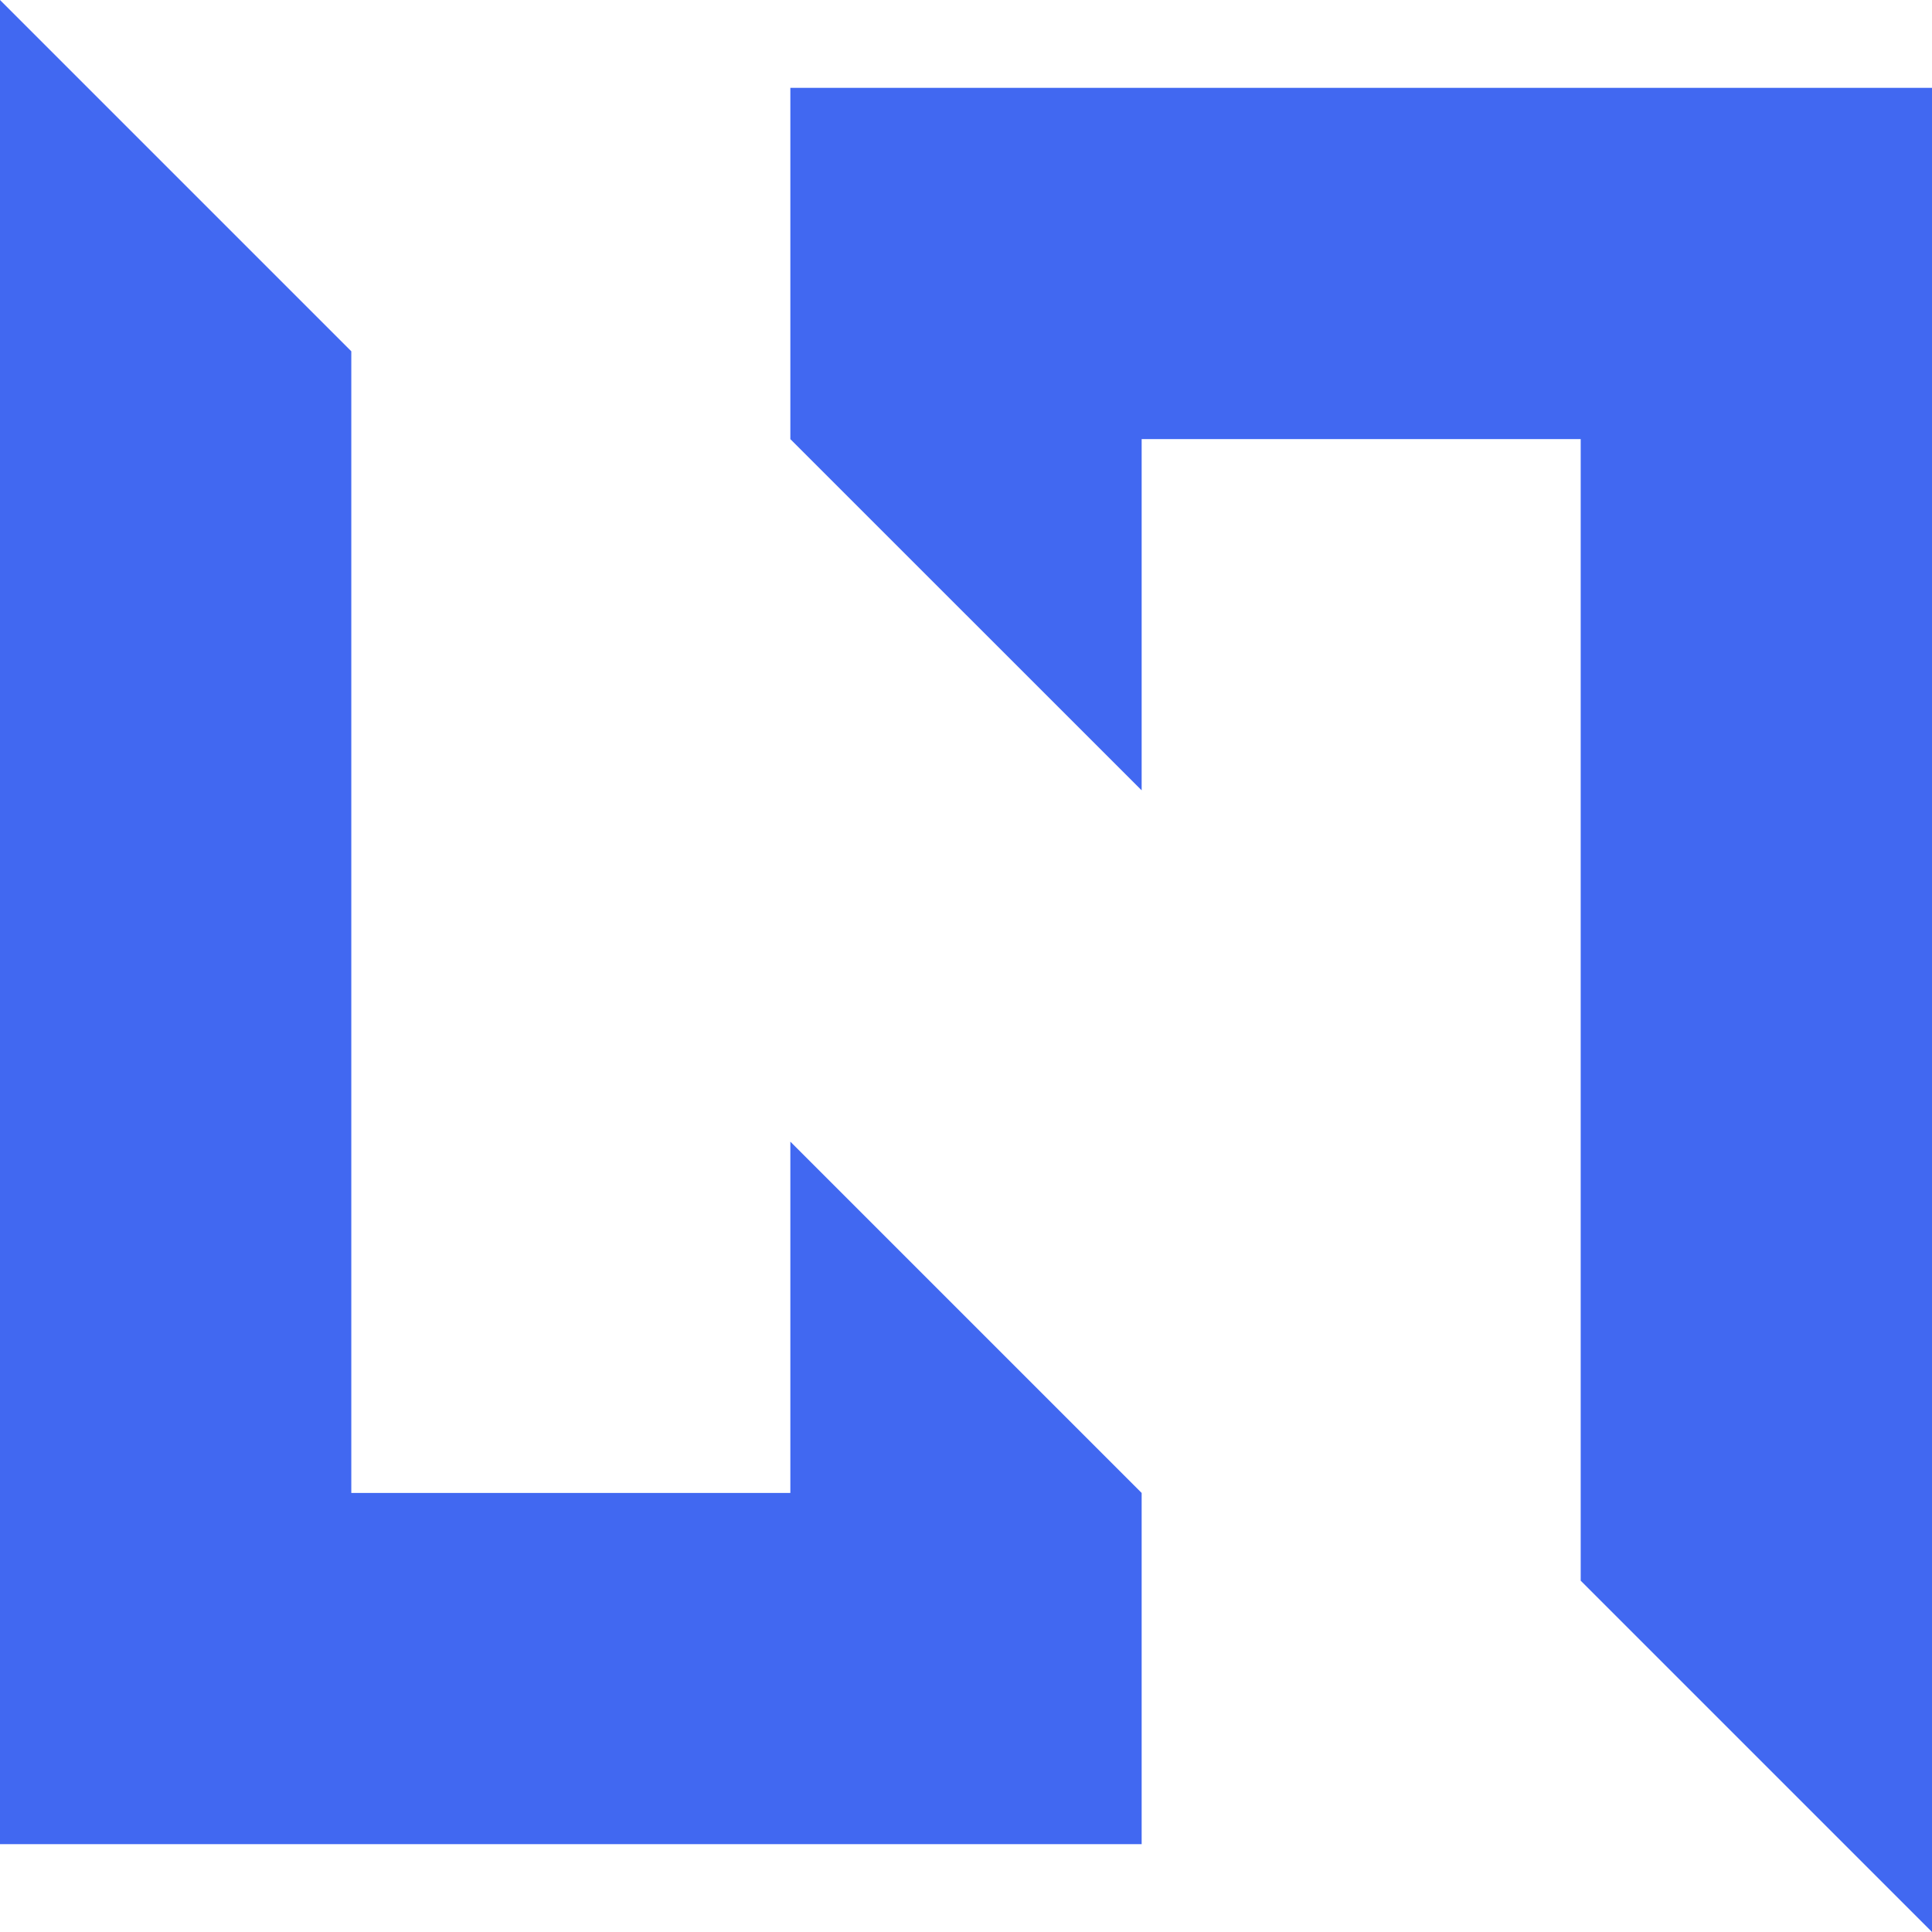
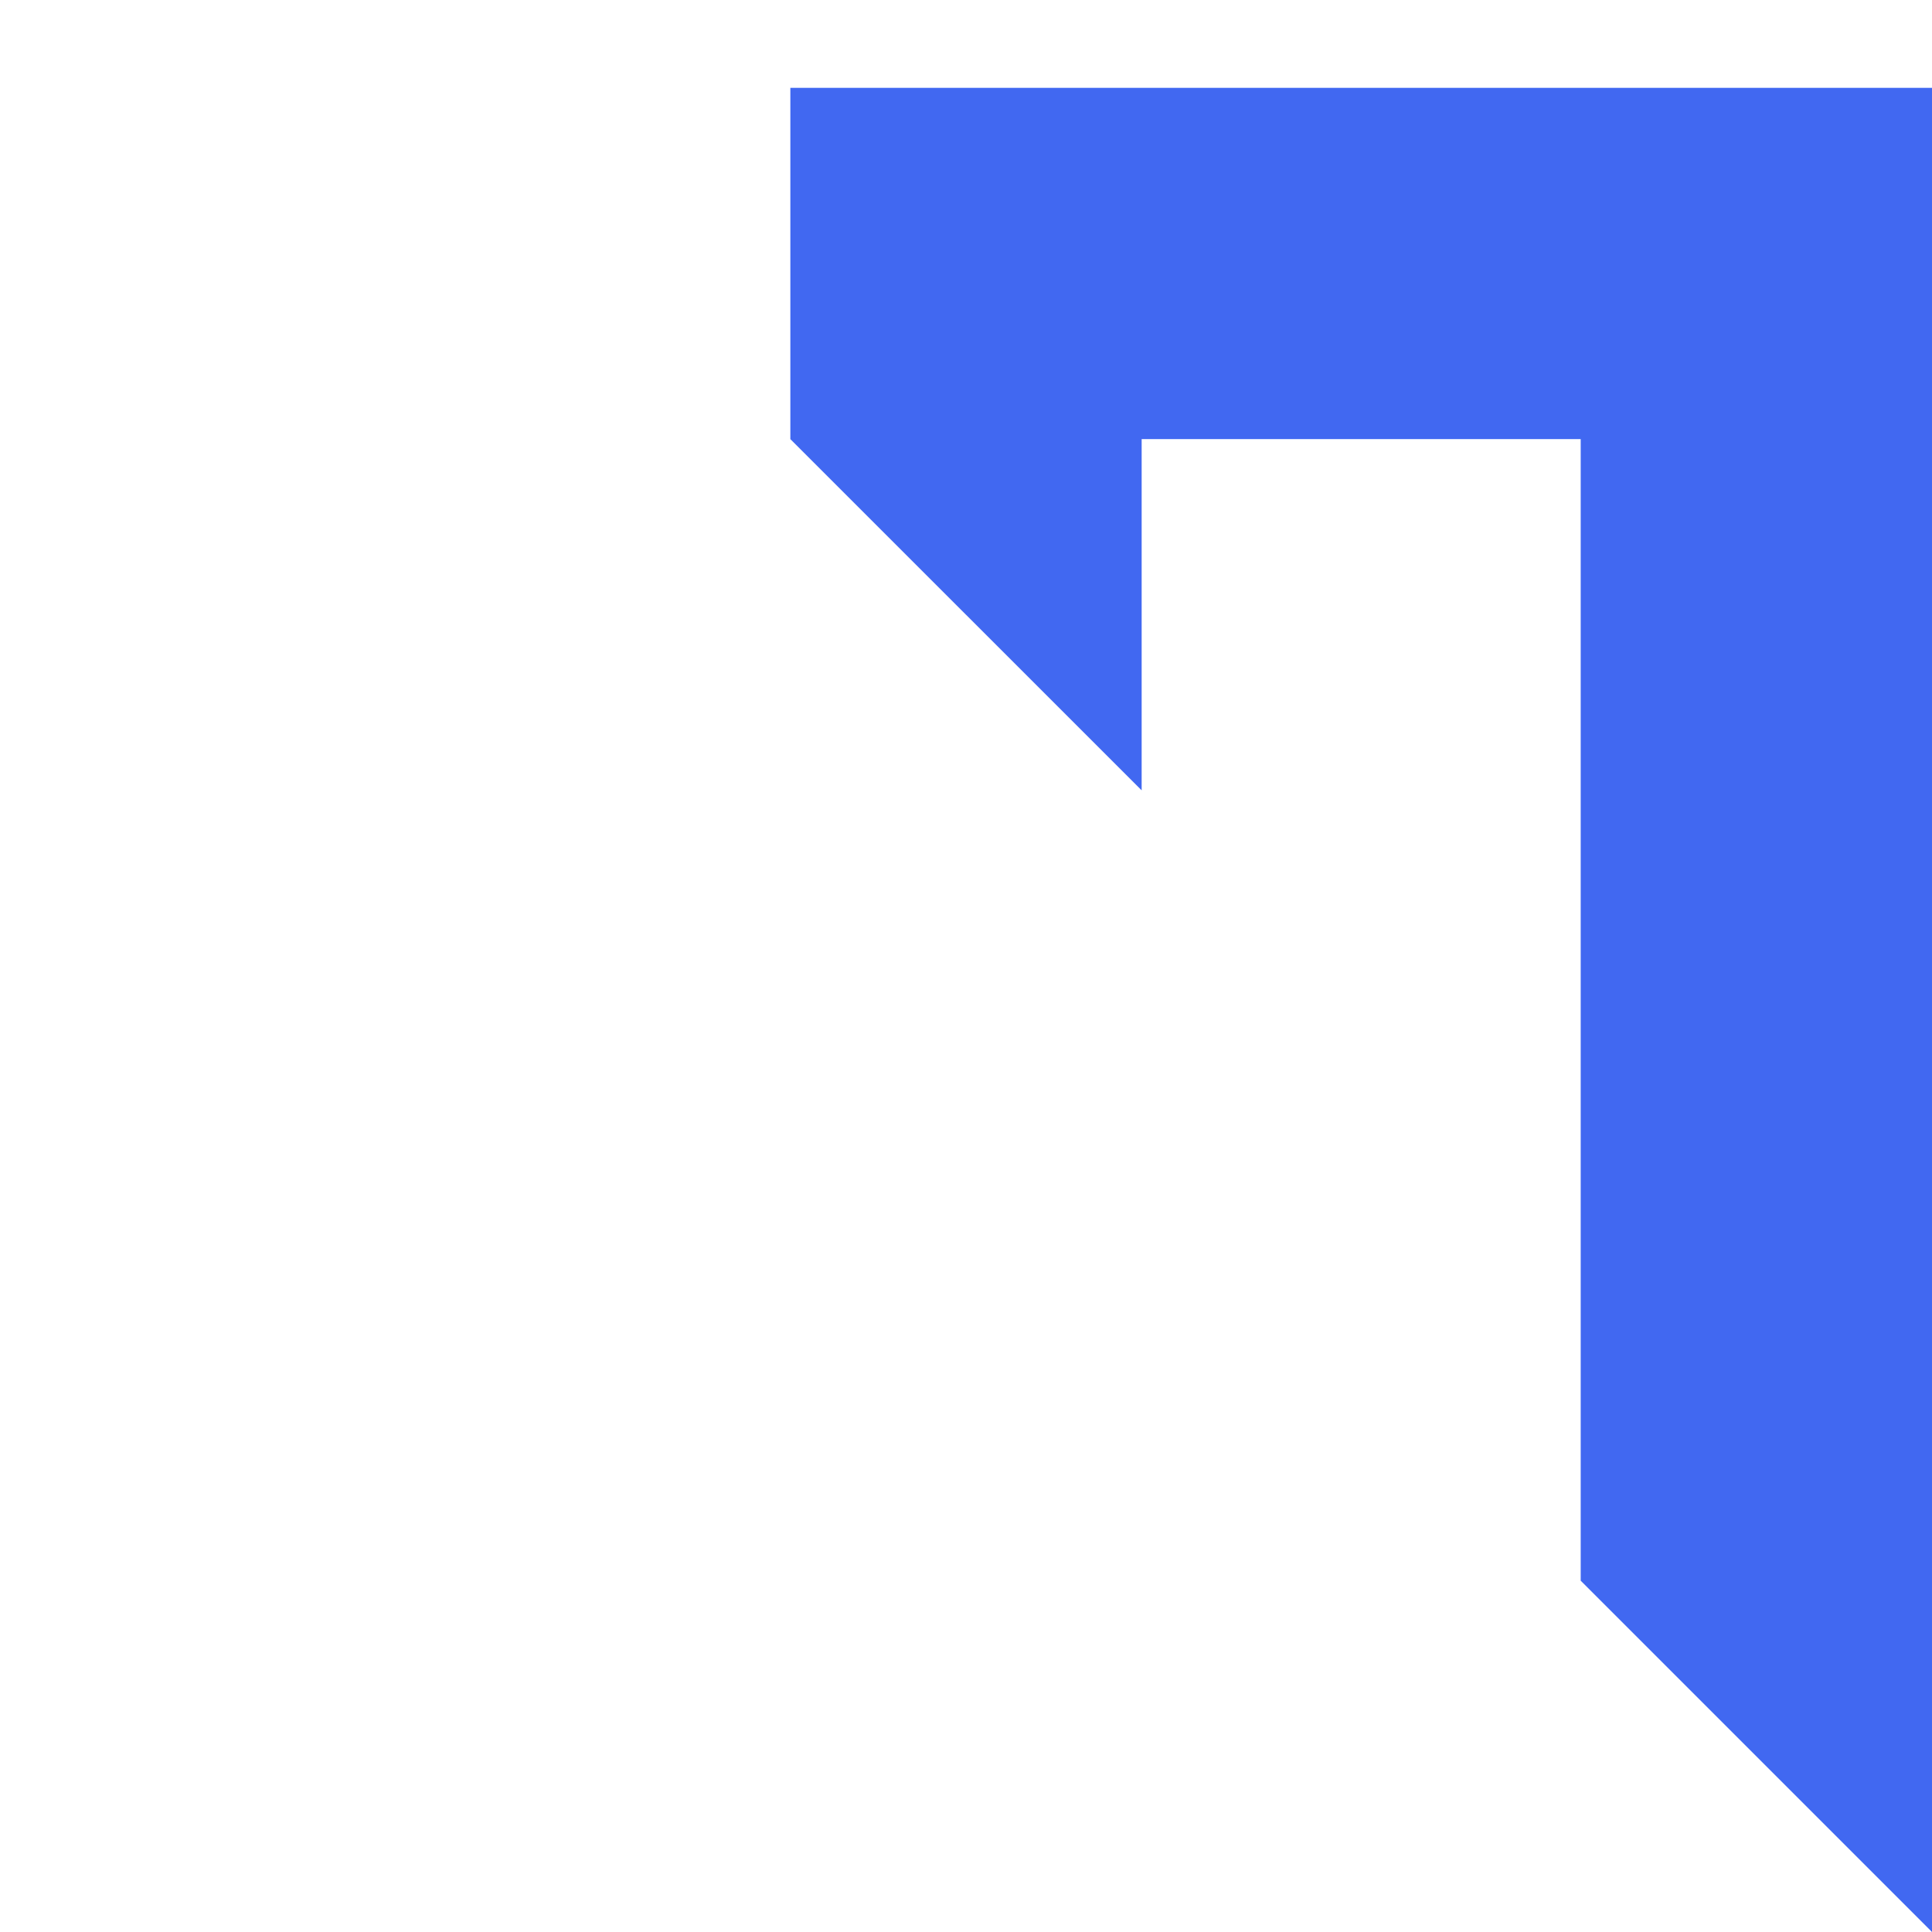
<svg xmlns="http://www.w3.org/2000/svg" width="24" height="24" viewBox="0 0 24 24" fill="none">
-   <path d="M0 0L4.364 4.364V18.546H9.818V14.182L14.182 18.546V22.909H0V0Z" fill="#4168F1" />
  <path d="M24 24L19.636 19.636L19.636 5.455L14.182 5.455L14.182 9.818L9.818 5.455L9.818 1.091L24 1.091L24 24Z" fill="#4168F1" />
</svg>